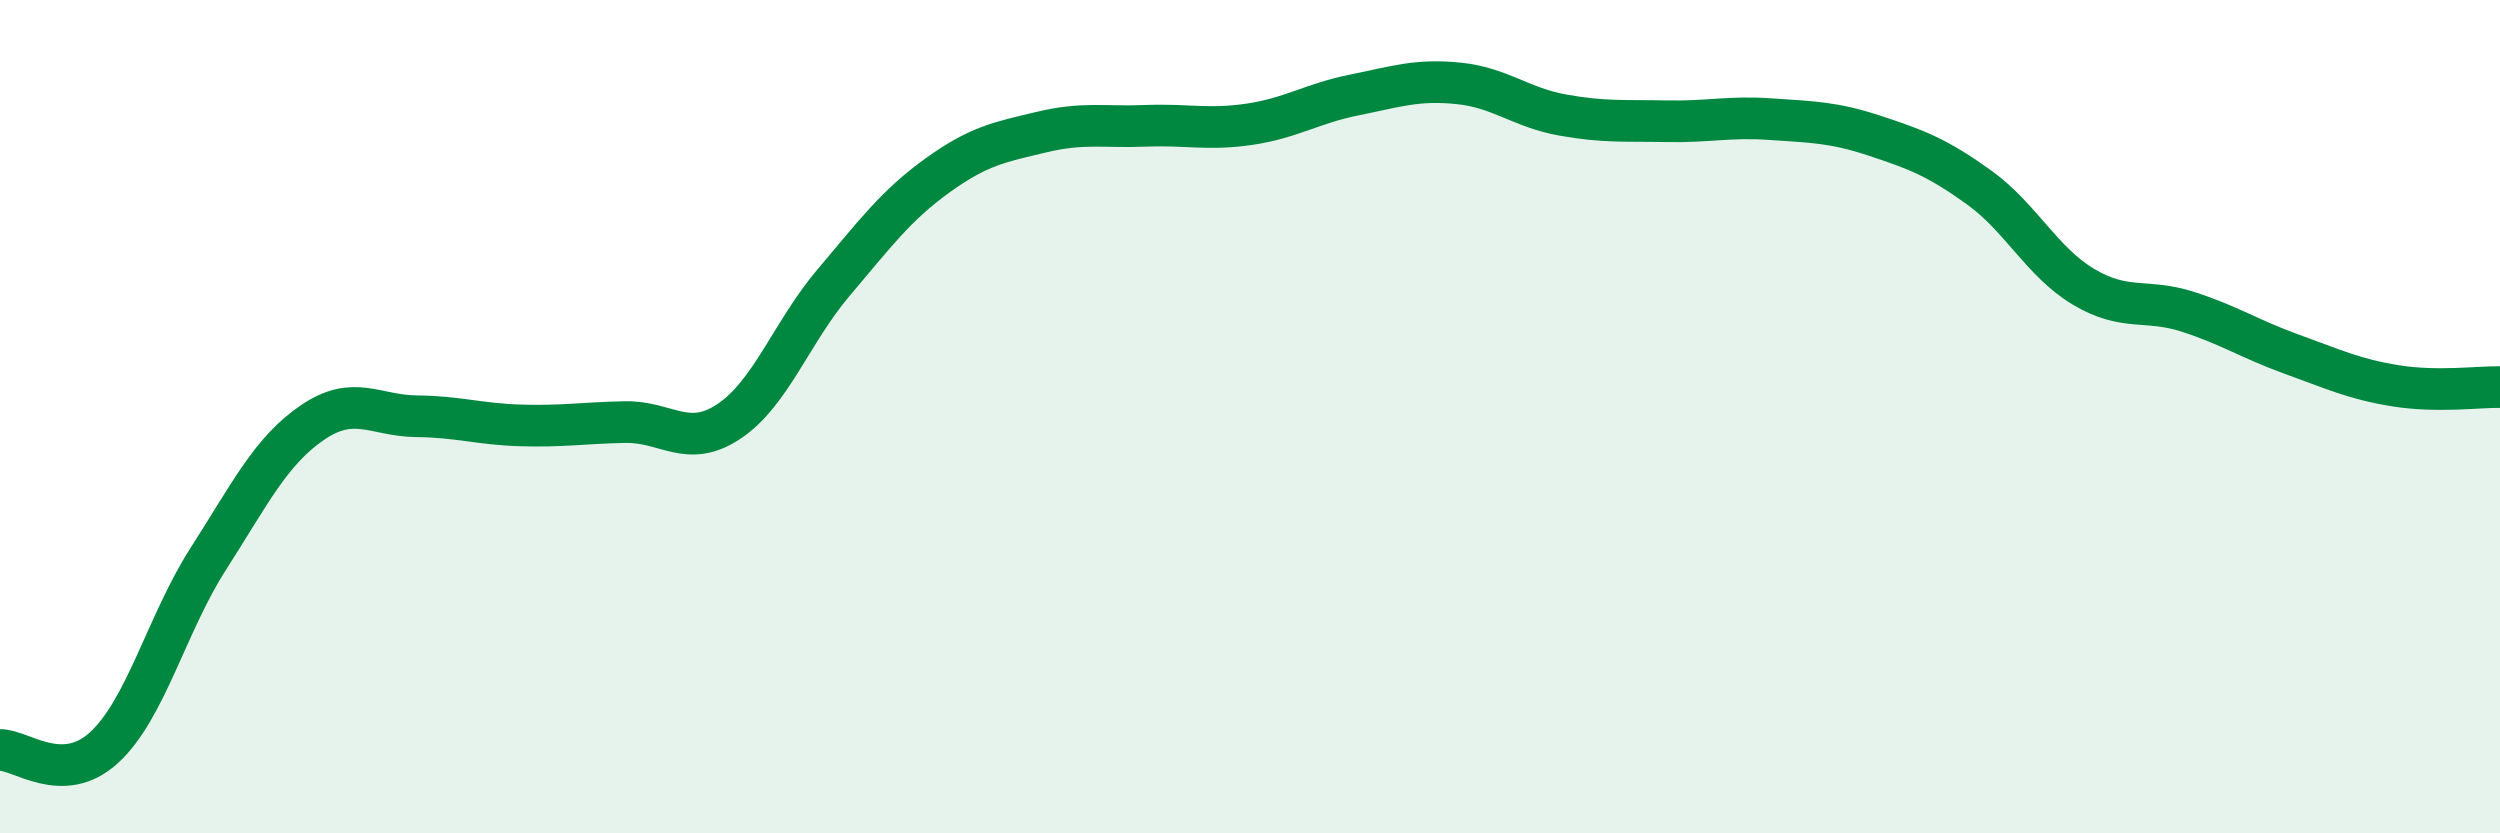
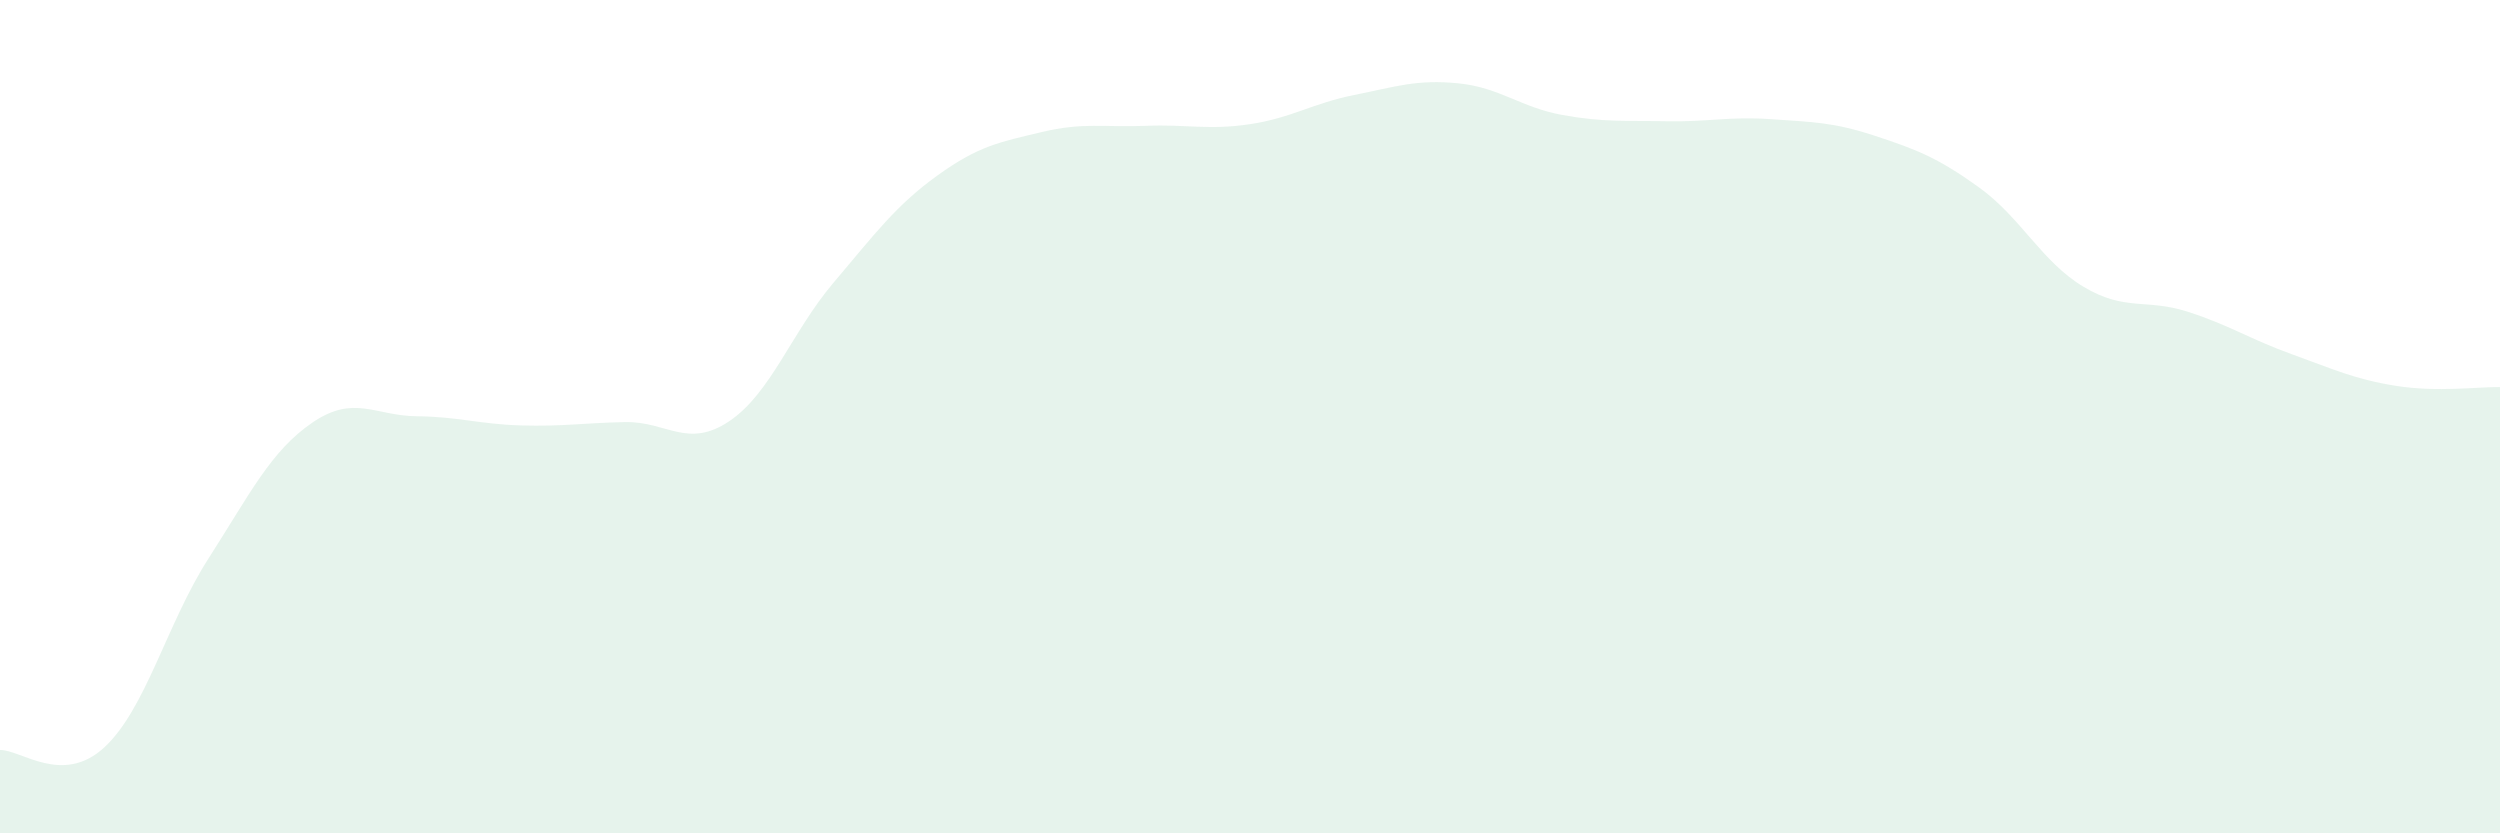
<svg xmlns="http://www.w3.org/2000/svg" width="60" height="20" viewBox="0 0 60 20">
  <path d="M 0,18 C 0.5,17.99 1.5,18.86 2.5,17.94 C 3.5,17.02 4,14.97 5,13.41 C 6,11.85 6.5,10.82 7.5,10.14 C 8.5,9.46 9,9.98 10,9.99 C 11,10 11.5,10.18 12.5,10.21 C 13.5,10.24 14,10.15 15,10.13 C 16,10.11 16.5,10.78 17.5,10.11 C 18.5,9.44 19,7.97 20,6.79 C 21,5.61 21.5,4.93 22.5,4.21 C 23.5,3.49 24,3.41 25,3.17 C 26,2.93 26.5,3.06 27.5,3.02 C 28.5,2.98 29,3.13 30,2.98 C 31,2.83 31.5,2.48 32.5,2.28 C 33.5,2.08 34,1.9 35,2 C 36,2.1 36.5,2.58 37.5,2.76 C 38.5,2.94 39,2.89 40,2.91 C 41,2.93 41.5,2.79 42.5,2.86 C 43.5,2.93 44,2.93 45,3.26 C 46,3.59 46.5,3.78 47.5,4.5 C 48.5,5.22 49,6.28 50,6.88 C 51,7.48 51.5,7.16 52.5,7.48 C 53.5,7.8 54,8.14 55,8.5 C 56,8.86 56.5,9.1 57.5,9.26 C 58.5,9.42 59.5,9.28 60,9.29L60 20L0 20Z" fill="#008740" opacity="0.1" stroke-linecap="round" stroke-linejoin="round" />
-   <path d="M 0,18 C 0.5,17.99 1.5,18.86 2.5,17.94 C 3.5,17.02 4,14.97 5,13.41 C 6,11.85 6.5,10.82 7.5,10.14 C 8.5,9.46 9,9.98 10,9.99 C 11,10 11.5,10.18 12.5,10.21 C 13.5,10.24 14,10.15 15,10.13 C 16,10.11 16.5,10.78 17.5,10.11 C 18.5,9.44 19,7.97 20,6.79 C 21,5.61 21.5,4.93 22.5,4.21 C 23.5,3.49 24,3.41 25,3.17 C 26,2.93 26.5,3.06 27.5,3.02 C 28.5,2.98 29,3.13 30,2.98 C 31,2.83 31.5,2.48 32.5,2.28 C 33.5,2.08 34,1.9 35,2 C 36,2.1 36.5,2.58 37.5,2.76 C 38.5,2.94 39,2.89 40,2.91 C 41,2.93 41.5,2.79 42.5,2.86 C 43.5,2.93 44,2.93 45,3.26 C 46,3.59 46.5,3.78 47.5,4.5 C 48.5,5.22 49,6.28 50,6.88 C 51,7.48 51.5,7.16 52.5,7.48 C 53.5,7.8 54,8.14 55,8.5 C 56,8.86 56.5,9.1 57.5,9.26 C 58.5,9.42 59.5,9.28 60,9.29" stroke="#008740" stroke-width="1" fill="none" stroke-linecap="round" stroke-linejoin="round" />
</svg>